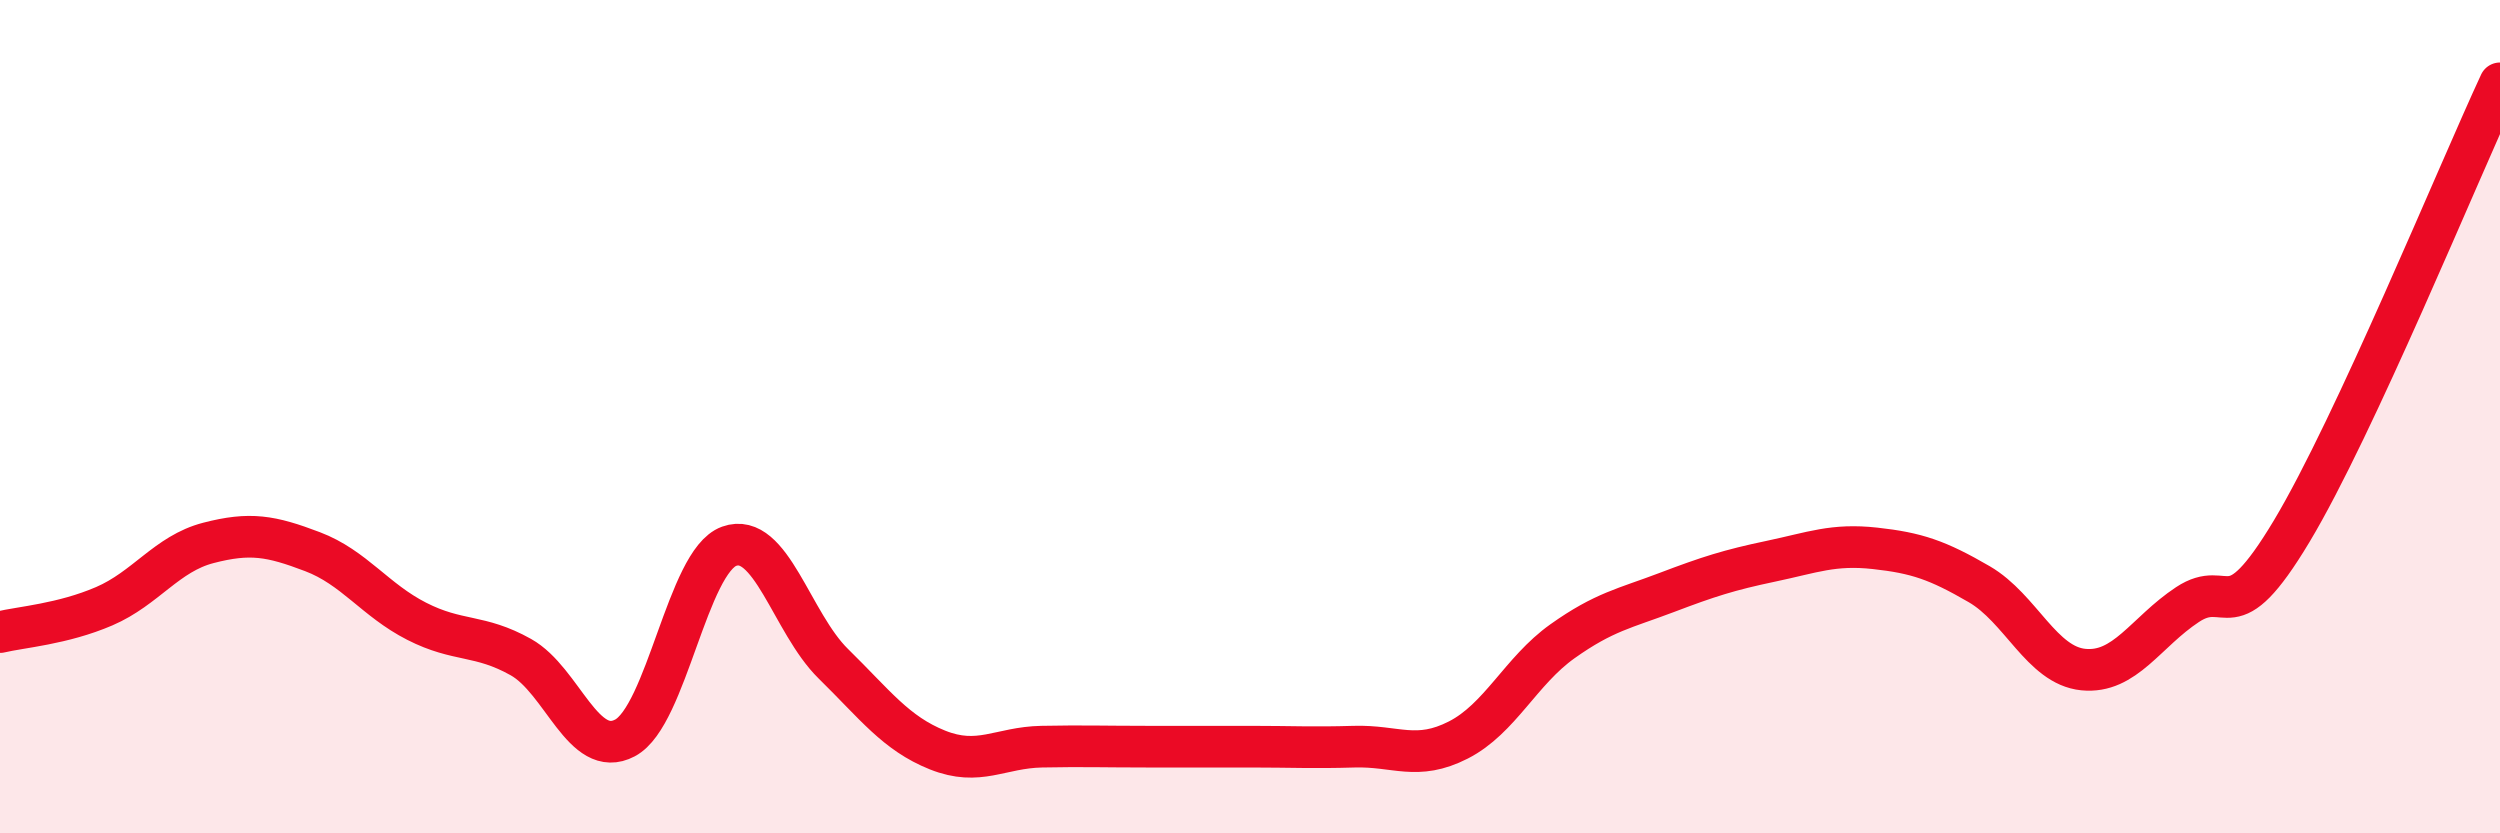
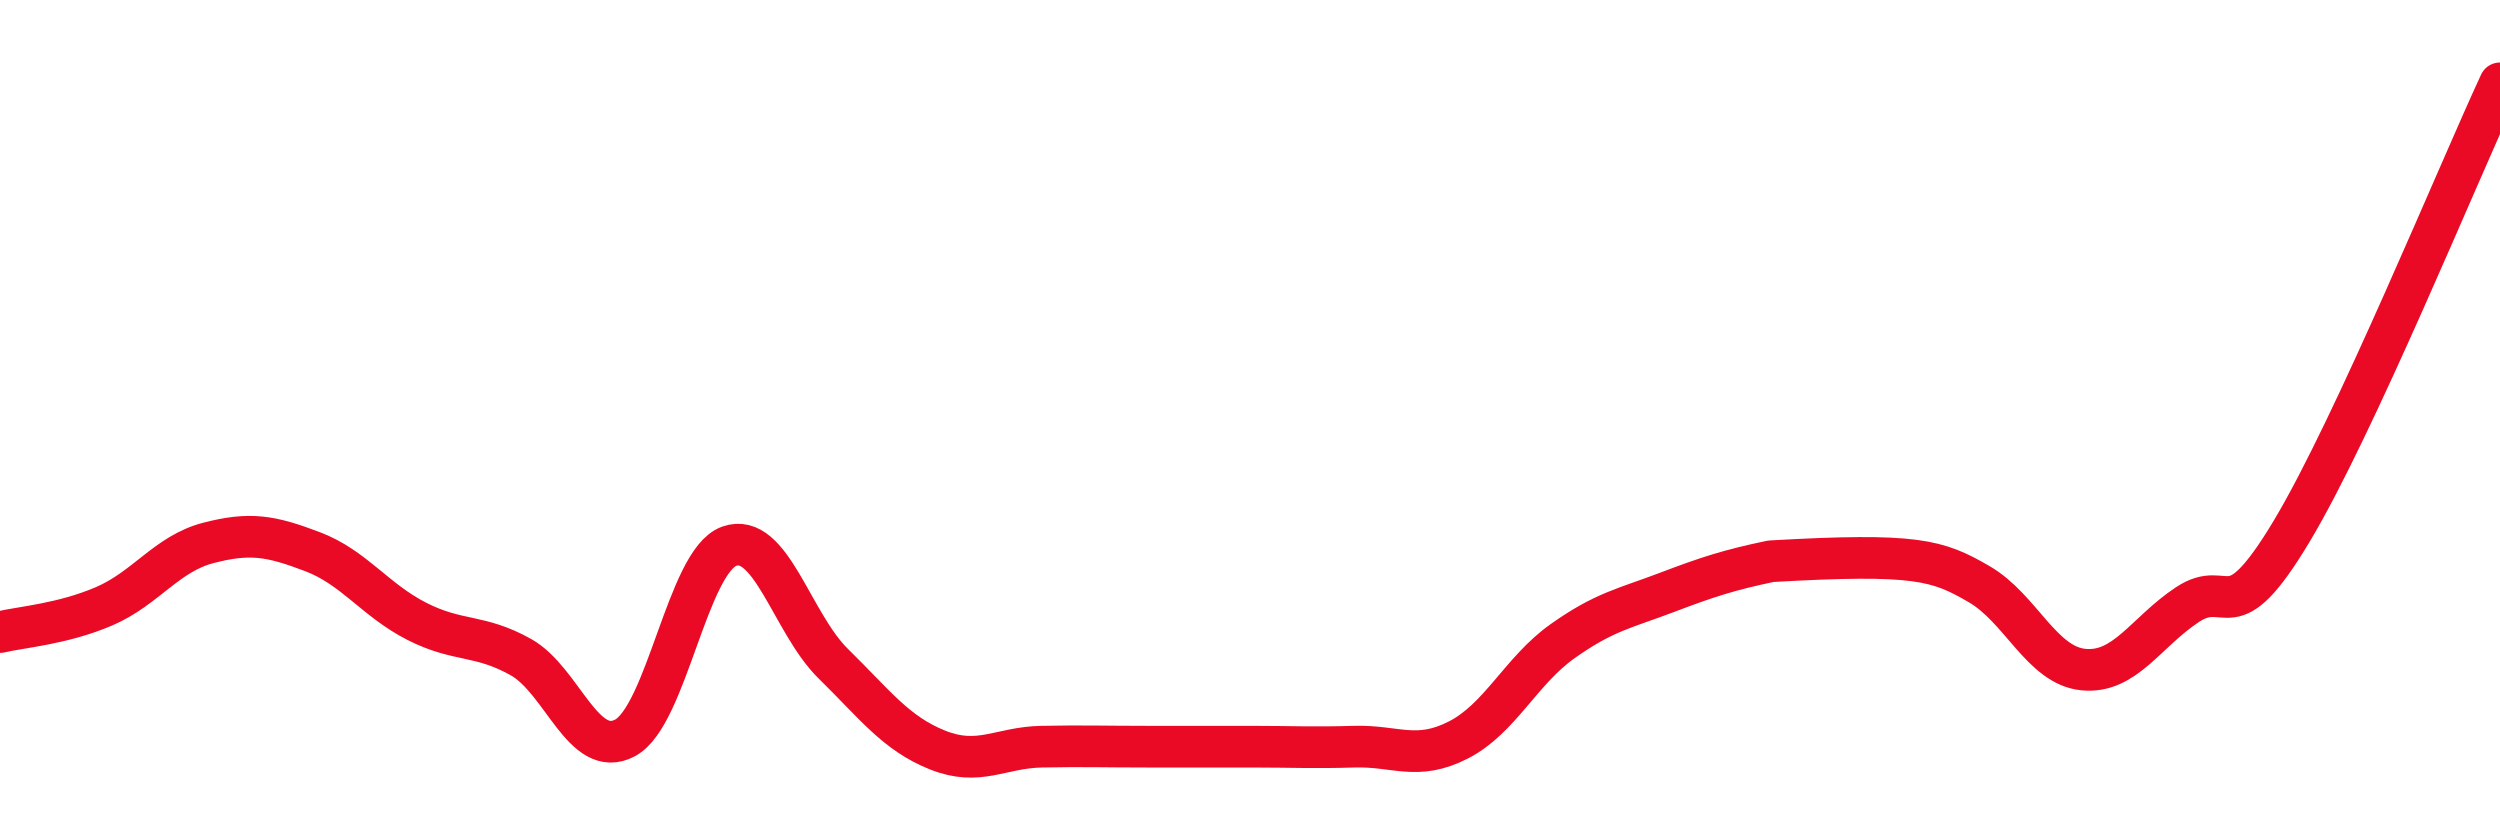
<svg xmlns="http://www.w3.org/2000/svg" width="60" height="20" viewBox="0 0 60 20">
-   <path d="M 0,15.17 C 0.5,15.05 1.5,14.98 2.5,14.55 C 3.5,14.12 4,13.29 5,13.03 C 6,12.77 6.5,12.86 7.5,13.24 C 8.5,13.62 9,14.4 10,14.91 C 11,15.42 11.5,15.21 12.5,15.77 C 13.5,16.33 14,18.24 15,17.71 C 16,17.18 16.5,13.47 17.5,13.11 C 18.5,12.75 19,14.95 20,15.93 C 21,16.91 21.5,17.6 22.5,18 C 23.5,18.4 24,17.94 25,17.92 C 26,17.9 26.5,17.92 27.5,17.92 C 28.5,17.92 29,17.92 30,17.92 C 31,17.92 31.5,17.95 32.5,17.92 C 33.5,17.89 34,18.27 35,17.76 C 36,17.25 36.5,16.1 37.5,15.39 C 38.5,14.68 39,14.6 40,14.22 C 41,13.84 41.5,13.68 42.5,13.47 C 43.5,13.26 44,13.05 45,13.16 C 46,13.27 46.5,13.44 47.5,14.02 C 48.5,14.6 49,15.97 50,16.07 C 51,16.17 51.5,15.17 52.5,14.51 C 53.5,13.85 53.5,15.25 55,12.75 C 56.5,10.25 59,4.15 60,2L60 20L0 20Z" fill="#EB0A25" opacity="0.1" stroke-linecap="round" stroke-linejoin="round" />
-   <path d="M 0,15.17 C 0.5,15.05 1.5,14.98 2.5,14.55 C 3.5,14.12 4,13.29 5,13.03 C 6,12.77 6.5,12.86 7.5,13.24 C 8.5,13.62 9,14.4 10,14.91 C 11,15.42 11.5,15.21 12.5,15.77 C 13.5,16.33 14,18.24 15,17.71 C 16,17.18 16.5,13.47 17.5,13.11 C 18.5,12.75 19,14.95 20,15.93 C 21,16.91 21.5,17.6 22.5,18 C 23.5,18.4 24,17.94 25,17.92 C 26,17.9 26.5,17.92 27.5,17.92 C 28.5,17.92 29,17.92 30,17.92 C 31,17.92 31.5,17.95 32.5,17.92 C 33.5,17.89 34,18.27 35,17.76 C 36,17.25 36.5,16.1 37.5,15.39 C 38.5,14.68 39,14.6 40,14.22 C 41,13.84 41.5,13.68 42.5,13.47 C 43.5,13.26 44,13.05 45,13.16 C 46,13.27 46.5,13.44 47.5,14.02 C 48.5,14.6 49,15.97 50,16.07 C 51,16.17 51.5,15.17 52.5,14.51 C 53.5,13.85 53.5,15.25 55,12.75 C 56.5,10.25 59,4.15 60,2" stroke="#EB0A25" stroke-width="1" fill="none" stroke-linecap="round" stroke-linejoin="round" />
+   <path d="M 0,15.17 C 0.5,15.05 1.5,14.98 2.5,14.55 C 3.5,14.12 4,13.29 5,13.03 C 6,12.77 6.5,12.86 7.5,13.24 C 8.5,13.62 9,14.4 10,14.91 C 11,15.42 11.5,15.21 12.5,15.77 C 13.5,16.33 14,18.24 15,17.71 C 16,17.18 16.5,13.47 17.5,13.11 C 18.5,12.75 19,14.95 20,15.93 C 21,16.91 21.5,17.6 22.5,18 C 23.5,18.4 24,17.94 25,17.92 C 26,17.9 26.5,17.92 27.5,17.92 C 28.5,17.92 29,17.92 30,17.92 C 31,17.92 31.5,17.95 32.5,17.92 C 33.5,17.89 34,18.27 35,17.76 C 36,17.25 36.5,16.1 37.5,15.39 C 38.5,14.68 39,14.6 40,14.22 C 41,13.84 41.5,13.68 42.5,13.47 C 46,13.27 46.5,13.44 47.5,14.02 C 48.5,14.6 49,15.97 50,16.07 C 51,16.17 51.5,15.17 52.5,14.51 C 53.5,13.85 53.5,15.25 55,12.75 C 56.5,10.25 59,4.15 60,2" stroke="#EB0A25" stroke-width="1" fill="none" stroke-linecap="round" stroke-linejoin="round" />
</svg>